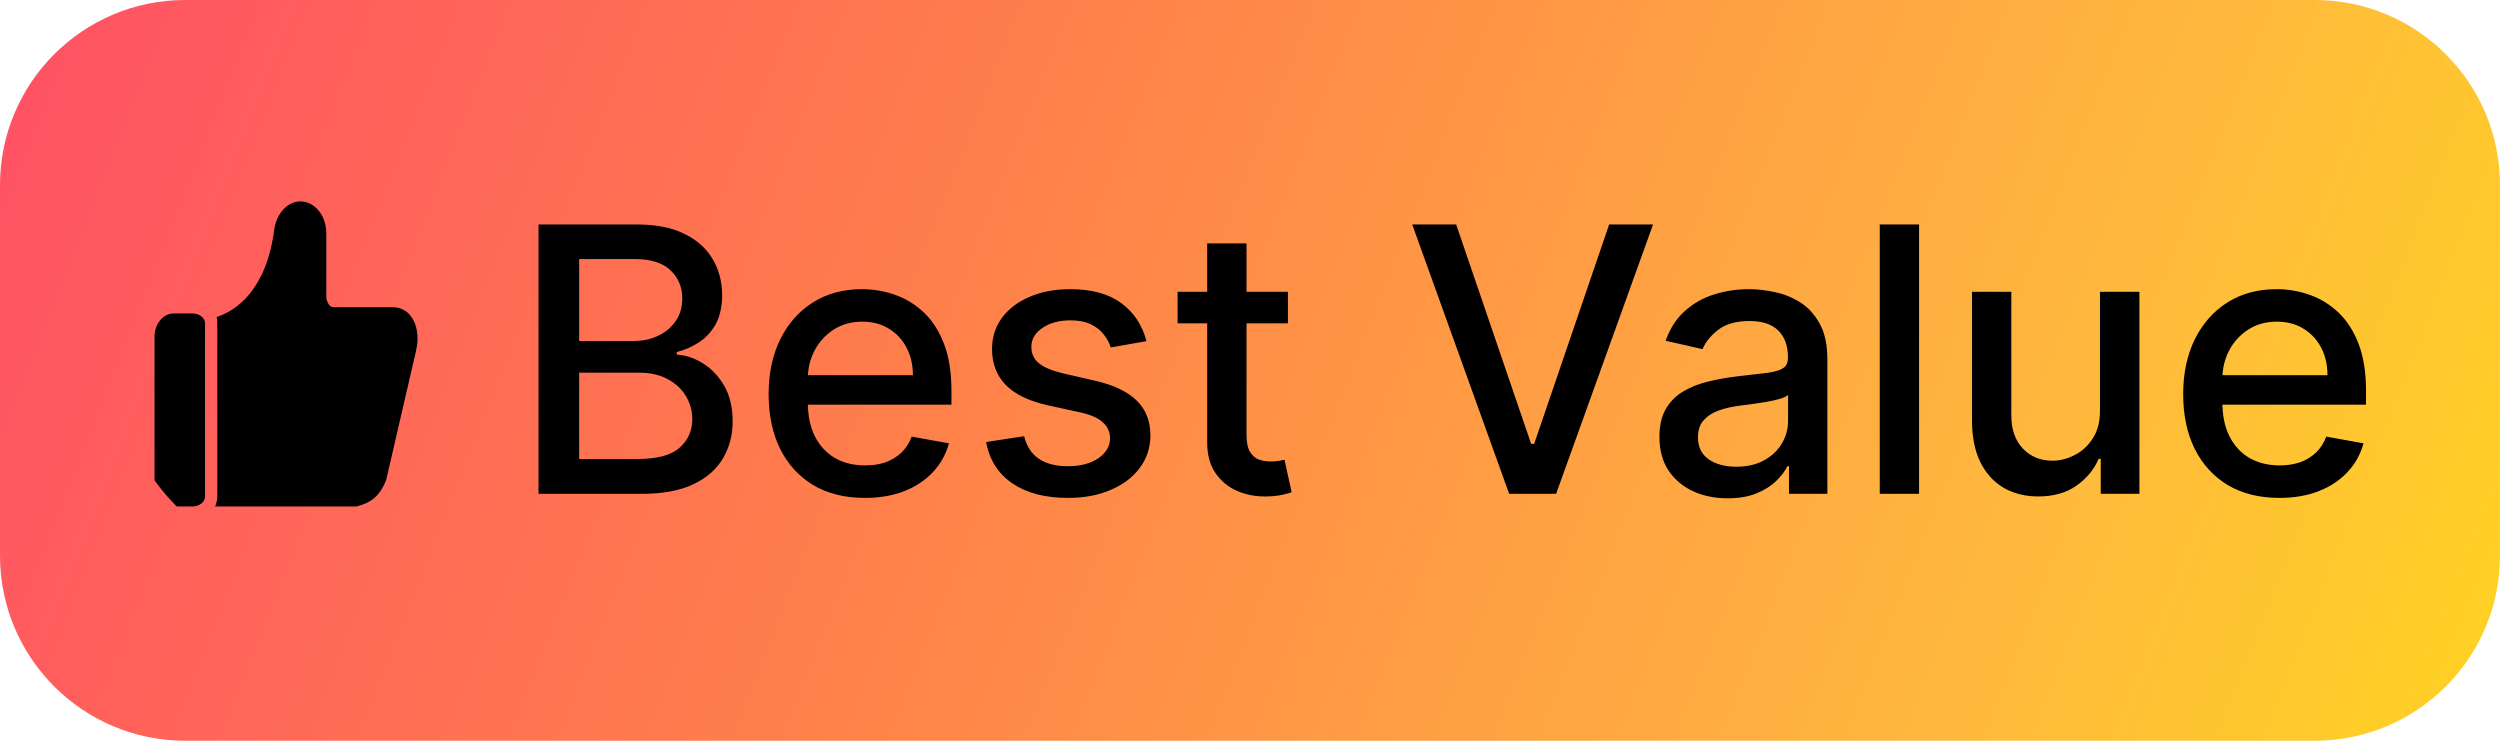
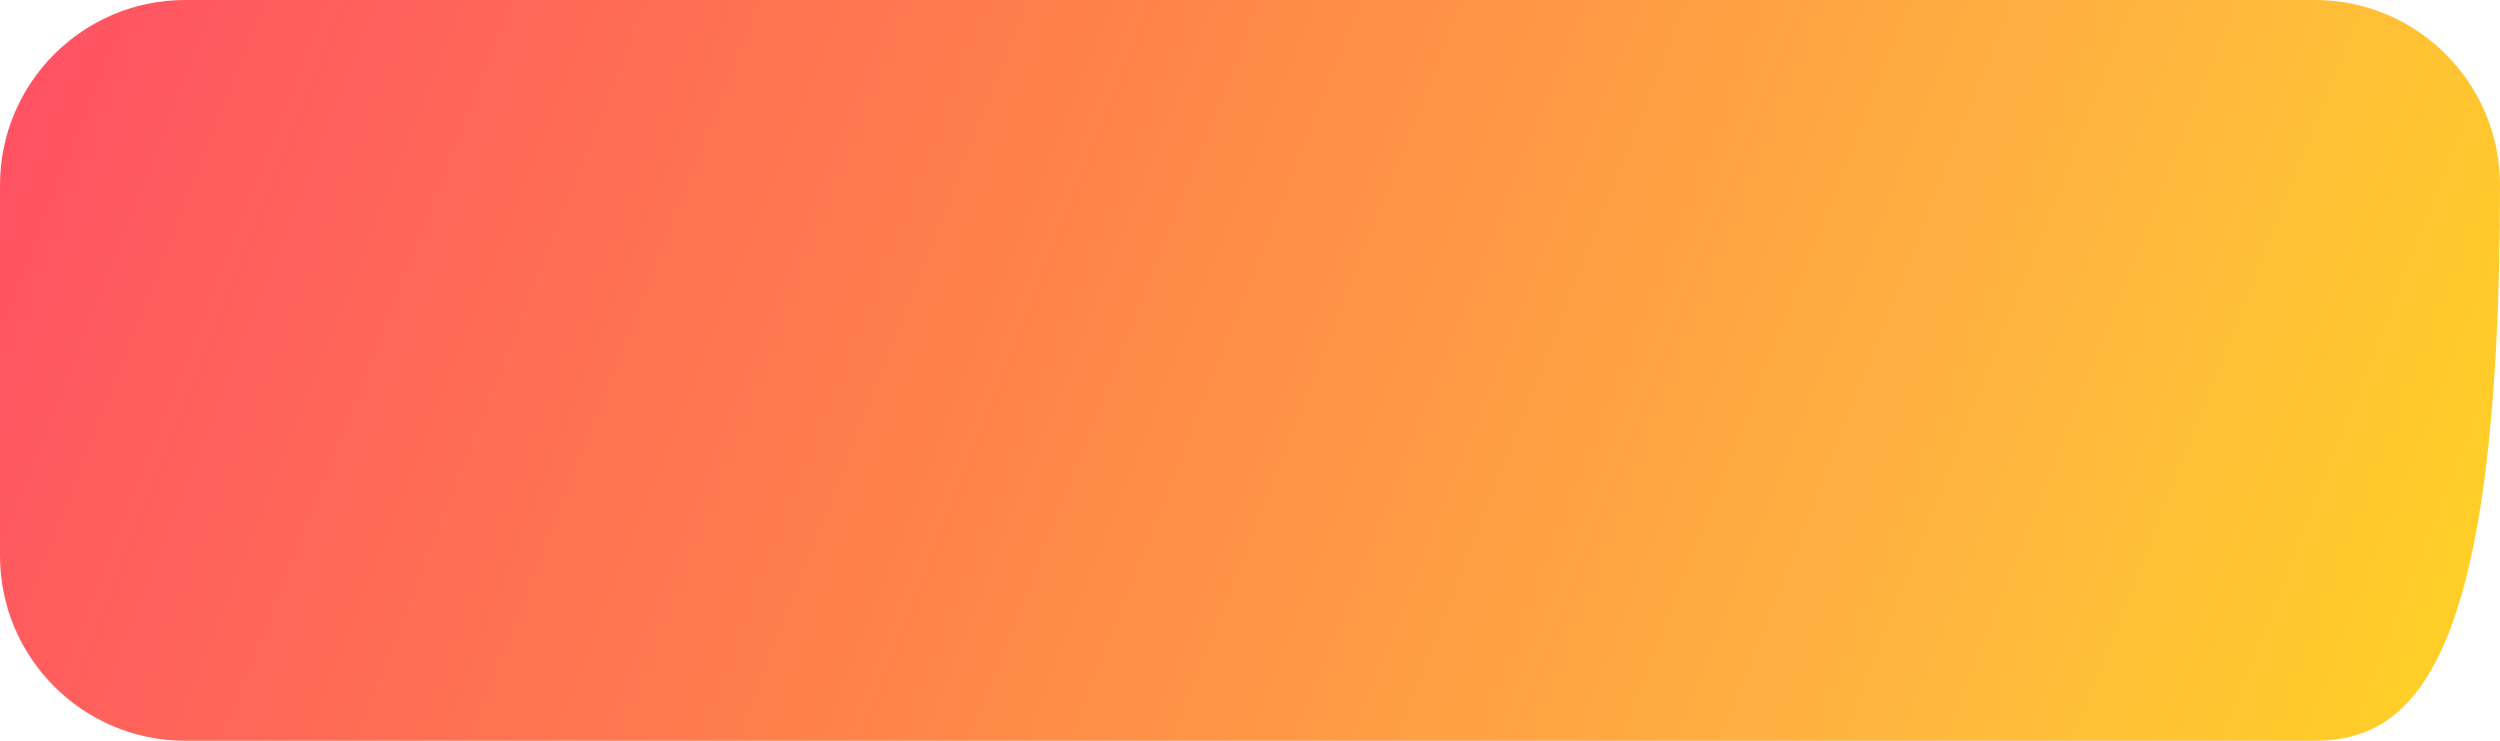
<svg xmlns="http://www.w3.org/2000/svg" width="81" height="24" viewBox="0 0 81 24" fill="none">
-   <path d="M0 6C0 2.686 2.686 0 6 0H75C78.314 0 81 2.686 81 6V18C81 21.314 78.314 24 75 24H6C2.686 24 0 21.314 0 18V6Z" fill="url(#paint0_linear_2829_8471)" />
+   <path d="M0 6C0 2.686 2.686 0 6 0H75C78.314 0 81 2.686 81 6C81 21.314 78.314 24 75 24H6C2.686 24 0 21.314 0 18V6Z" fill="url(#paint0_linear_2829_8471)" />
  <g clip-path="url(#clip0_2829_8471)">
-     <path d="M12.678 9.954H10.783C10.643 9.925 10.596 9.753 10.573 9.666V7.563C10.573 6.986 10.198 6.525 9.731 6.525C9.31 6.525 8.959 6.929 8.889 7.419C8.631 9.407 7.649 10.069 7.017 10.271C7.041 10.358 7.041 10.415 7.041 10.473V16.063C7.041 16.178 7.017 16.294 6.971 16.409H11.555C12 16.294 12.304 16.092 12.514 15.544L13.473 11.395C13.66 10.646 13.356 9.925 12.678 9.954ZM6.643 16.092V10.473C6.643 10.3 6.456 10.156 6.246 10.156H5.614C5.287 10.156 5.006 10.502 5.006 10.905V15.631C5.006 16.063 5.263 16.409 5.614 16.409H6.246C6.456 16.409 6.643 16.265 6.643 16.092Z" fill="black" />
-   </g>
-   <path d="M17.448 16V7.273H20.644C21.263 7.273 21.776 7.375 22.182 7.58C22.589 7.781 22.893 8.055 23.094 8.402C23.296 8.746 23.397 9.134 23.397 9.565C23.397 9.929 23.33 10.236 23.197 10.486C23.063 10.733 22.884 10.932 22.66 11.082C22.438 11.23 22.194 11.338 21.927 11.406V11.492C22.216 11.506 22.499 11.599 22.775 11.773C23.053 11.943 23.283 12.186 23.465 12.501C23.647 12.817 23.738 13.2 23.738 13.652C23.738 14.098 23.633 14.499 23.422 14.854C23.215 15.206 22.894 15.486 22.459 15.693C22.025 15.898 21.469 16 20.793 16H17.448ZM18.765 14.871H20.665C21.296 14.871 21.748 14.749 22.02 14.504C22.293 14.26 22.43 13.954 22.43 13.588C22.43 13.312 22.36 13.06 22.221 12.829C22.082 12.599 21.883 12.416 21.624 12.28C21.369 12.143 21.064 12.075 20.712 12.075H18.765V14.871ZM18.765 11.048H20.529C20.825 11.048 21.09 10.992 21.326 10.878C21.564 10.764 21.753 10.605 21.893 10.401C22.035 10.193 22.106 9.949 22.106 9.668C22.106 9.307 21.979 9.004 21.727 8.76C21.474 8.516 21.086 8.393 20.563 8.393H18.765V11.048ZM28.018 16.132C27.373 16.132 26.818 15.994 26.352 15.719C25.889 15.44 25.531 15.05 25.278 14.547C25.028 14.041 24.903 13.449 24.903 12.77C24.903 12.099 25.028 11.508 25.278 10.997C25.531 10.486 25.883 10.087 26.335 9.8C26.79 9.513 27.321 9.369 27.929 9.369C28.298 9.369 28.656 9.43 29.003 9.553C29.349 9.675 29.66 9.866 29.936 10.128C30.212 10.389 30.429 10.729 30.588 11.146C30.747 11.561 30.827 12.065 30.827 12.659V13.111H25.623V12.156H29.578C29.578 11.821 29.51 11.524 29.373 11.266C29.237 11.004 29.045 10.798 28.798 10.648C28.554 10.497 28.267 10.422 27.937 10.422C27.579 10.422 27.267 10.51 27 10.686C26.736 10.859 26.531 11.087 26.386 11.368C26.244 11.646 26.173 11.949 26.173 12.276V13.021C26.173 13.459 26.25 13.831 26.403 14.138C26.56 14.445 26.777 14.679 27.055 14.841C27.334 15 27.659 15.079 28.031 15.079C28.273 15.079 28.493 15.046 28.692 14.977C28.89 14.906 29.062 14.801 29.207 14.662C29.352 14.523 29.463 14.351 29.54 14.146L30.746 14.364C30.649 14.719 30.476 15.03 30.226 15.297C29.979 15.561 29.668 15.767 29.293 15.915C28.92 16.06 28.496 16.132 28.018 16.132ZM37.145 11.053L35.99 11.257C35.942 11.109 35.865 10.969 35.76 10.835C35.658 10.702 35.519 10.592 35.343 10.507C35.166 10.422 34.946 10.379 34.682 10.379C34.321 10.379 34.02 10.46 33.779 10.622C33.537 10.781 33.416 10.987 33.416 11.24C33.416 11.459 33.497 11.635 33.659 11.768C33.821 11.902 34.083 12.011 34.443 12.097L35.483 12.335C36.086 12.474 36.534 12.689 36.83 12.979C37.125 13.268 37.273 13.645 37.273 14.108C37.273 14.5 37.159 14.849 36.932 15.156C36.708 15.46 36.394 15.699 35.99 15.872C35.59 16.046 35.125 16.132 34.597 16.132C33.864 16.132 33.266 15.976 32.803 15.663C32.34 15.348 32.056 14.901 31.951 14.321L33.182 14.133C33.259 14.454 33.416 14.697 33.655 14.862C33.894 15.024 34.205 15.105 34.588 15.105C35.006 15.105 35.34 15.018 35.59 14.845C35.84 14.669 35.965 14.454 35.965 14.202C35.965 13.997 35.888 13.825 35.735 13.686C35.584 13.547 35.352 13.442 35.04 13.371L33.932 13.128C33.321 12.989 32.87 12.767 32.577 12.463C32.287 12.159 32.142 11.774 32.142 11.308C32.142 10.922 32.25 10.584 32.466 10.294C32.682 10.004 32.98 9.778 33.361 9.616C33.742 9.452 34.178 9.369 34.669 9.369C35.377 9.369 35.934 9.523 36.34 9.83C36.746 10.133 37.014 10.541 37.145 11.053ZM41.729 9.455V10.477H38.154V9.455H41.729ZM39.113 7.886H40.387V14.078C40.387 14.325 40.424 14.511 40.498 14.636C40.572 14.758 40.667 14.842 40.783 14.888C40.903 14.93 41.032 14.952 41.171 14.952C41.273 14.952 41.363 14.945 41.44 14.93C41.516 14.916 41.576 14.905 41.618 14.896L41.849 15.949C41.775 15.977 41.67 16.006 41.533 16.034C41.397 16.065 41.227 16.082 41.022 16.085C40.687 16.091 40.374 16.031 40.084 15.906C39.795 15.781 39.56 15.588 39.381 15.327C39.202 15.065 39.113 14.737 39.113 14.342V7.886ZM47.18 7.273L49.609 14.381H49.707L52.136 7.273H53.559L50.418 16H48.897L45.756 7.273H47.18ZM55.977 16.145C55.562 16.145 55.187 16.068 54.852 15.915C54.517 15.758 54.251 15.533 54.055 15.237C53.862 14.942 53.766 14.579 53.766 14.151C53.766 13.781 53.837 13.477 53.979 13.239C54.121 13 54.312 12.811 54.554 12.672C54.795 12.533 55.065 12.428 55.364 12.357C55.662 12.286 55.966 12.232 56.276 12.195C56.667 12.149 56.986 12.112 57.23 12.084C57.474 12.053 57.652 12.003 57.763 11.935C57.873 11.867 57.929 11.756 57.929 11.602V11.572C57.929 11.2 57.824 10.912 57.614 10.707C57.406 10.503 57.096 10.401 56.685 10.401C56.256 10.401 55.917 10.496 55.67 10.686C55.426 10.874 55.257 11.082 55.163 11.312L53.966 11.04C54.108 10.642 54.315 10.321 54.588 10.077C54.864 9.83 55.18 9.651 55.538 9.54C55.896 9.426 56.273 9.369 56.667 9.369C56.929 9.369 57.206 9.401 57.498 9.463C57.794 9.523 58.069 9.634 58.325 9.795C58.584 9.957 58.795 10.189 58.96 10.49C59.125 10.788 59.207 11.176 59.207 11.653V16H57.963V15.105H57.912C57.83 15.27 57.706 15.432 57.541 15.591C57.376 15.75 57.165 15.882 56.906 15.987C56.648 16.092 56.338 16.145 55.977 16.145ZM56.254 15.122C56.606 15.122 56.908 15.053 57.158 14.913C57.41 14.774 57.602 14.592 57.733 14.368C57.866 14.141 57.933 13.898 57.933 13.639V12.796C57.888 12.841 57.8 12.883 57.669 12.923C57.541 12.96 57.395 12.993 57.23 13.021C57.065 13.047 56.905 13.071 56.748 13.094C56.592 13.114 56.462 13.131 56.356 13.145C56.109 13.176 55.883 13.229 55.679 13.303C55.477 13.376 55.315 13.483 55.193 13.622C55.074 13.758 55.014 13.94 55.014 14.168C55.014 14.483 55.131 14.722 55.364 14.883C55.596 15.043 55.893 15.122 56.254 15.122ZM62.178 7.273V16H60.904V7.273H62.178ZM68.039 13.286V9.455H69.317V16H68.064V14.867H67.996C67.846 15.216 67.604 15.507 67.272 15.74C66.942 15.97 66.532 16.085 66.04 16.085C65.62 16.085 65.248 15.993 64.924 15.808C64.603 15.621 64.35 15.344 64.165 14.977C63.984 14.611 63.893 14.158 63.893 13.618V9.455H65.167V13.464C65.167 13.911 65.29 14.266 65.538 14.53C65.785 14.794 66.106 14.926 66.501 14.926C66.739 14.926 66.977 14.867 67.212 14.747C67.451 14.628 67.648 14.447 67.805 14.206C67.964 13.964 68.042 13.658 68.039 13.286ZM73.85 16.132C73.206 16.132 72.65 15.994 72.184 15.719C71.721 15.44 71.363 15.05 71.11 14.547C70.86 14.041 70.735 13.449 70.735 12.77C70.735 12.099 70.86 11.508 71.11 10.997C71.363 10.486 71.716 10.087 72.167 9.8C72.622 9.513 73.153 9.369 73.761 9.369C74.13 9.369 74.488 9.43 74.835 9.553C75.181 9.675 75.493 9.866 75.768 10.128C76.044 10.389 76.261 10.729 76.42 11.146C76.579 11.561 76.659 12.065 76.659 12.659V13.111H71.456V12.156H75.41C75.41 11.821 75.342 11.524 75.206 11.266C75.069 11.004 74.877 10.798 74.63 10.648C74.386 10.497 74.099 10.422 73.769 10.422C73.412 10.422 73.099 10.51 72.832 10.686C72.568 10.859 72.363 11.087 72.218 11.368C72.076 11.646 72.005 11.949 72.005 12.276V13.021C72.005 13.459 72.082 13.831 72.235 14.138C72.392 14.445 72.609 14.679 72.887 14.841C73.166 15 73.491 15.079 73.863 15.079C74.105 15.079 74.325 15.046 74.524 14.977C74.723 14.906 74.894 14.801 75.039 14.662C75.184 14.523 75.295 14.351 75.372 14.146L76.578 14.364C76.481 14.719 76.308 15.03 76.058 15.297C75.811 15.561 75.5 15.767 75.125 15.915C74.752 16.06 74.328 16.132 73.85 16.132Z" fill="black" />
+     </g>
  <defs>
    <linearGradient id="paint0_linear_2829_8471" x1="1.761" y1="1.5" x2="87.691" y2="35.346" gradientUnits="userSpaceOnUse">
      <stop stop-color="#FF5363" />
      <stop offset="0.337" stop-color="#FF814A" />
      <stop offset="0.702" stop-color="#FFB83E" />
      <stop offset="1" stop-color="#FFE310" />
    </linearGradient>
    <clipPath id="clip0_2829_8471">
-       <rect x="4" y="5" width="10.526" height="12.966" rx="5.263" fill="white" />
-     </clipPath>
+       </clipPath>
  </defs>
</svg>